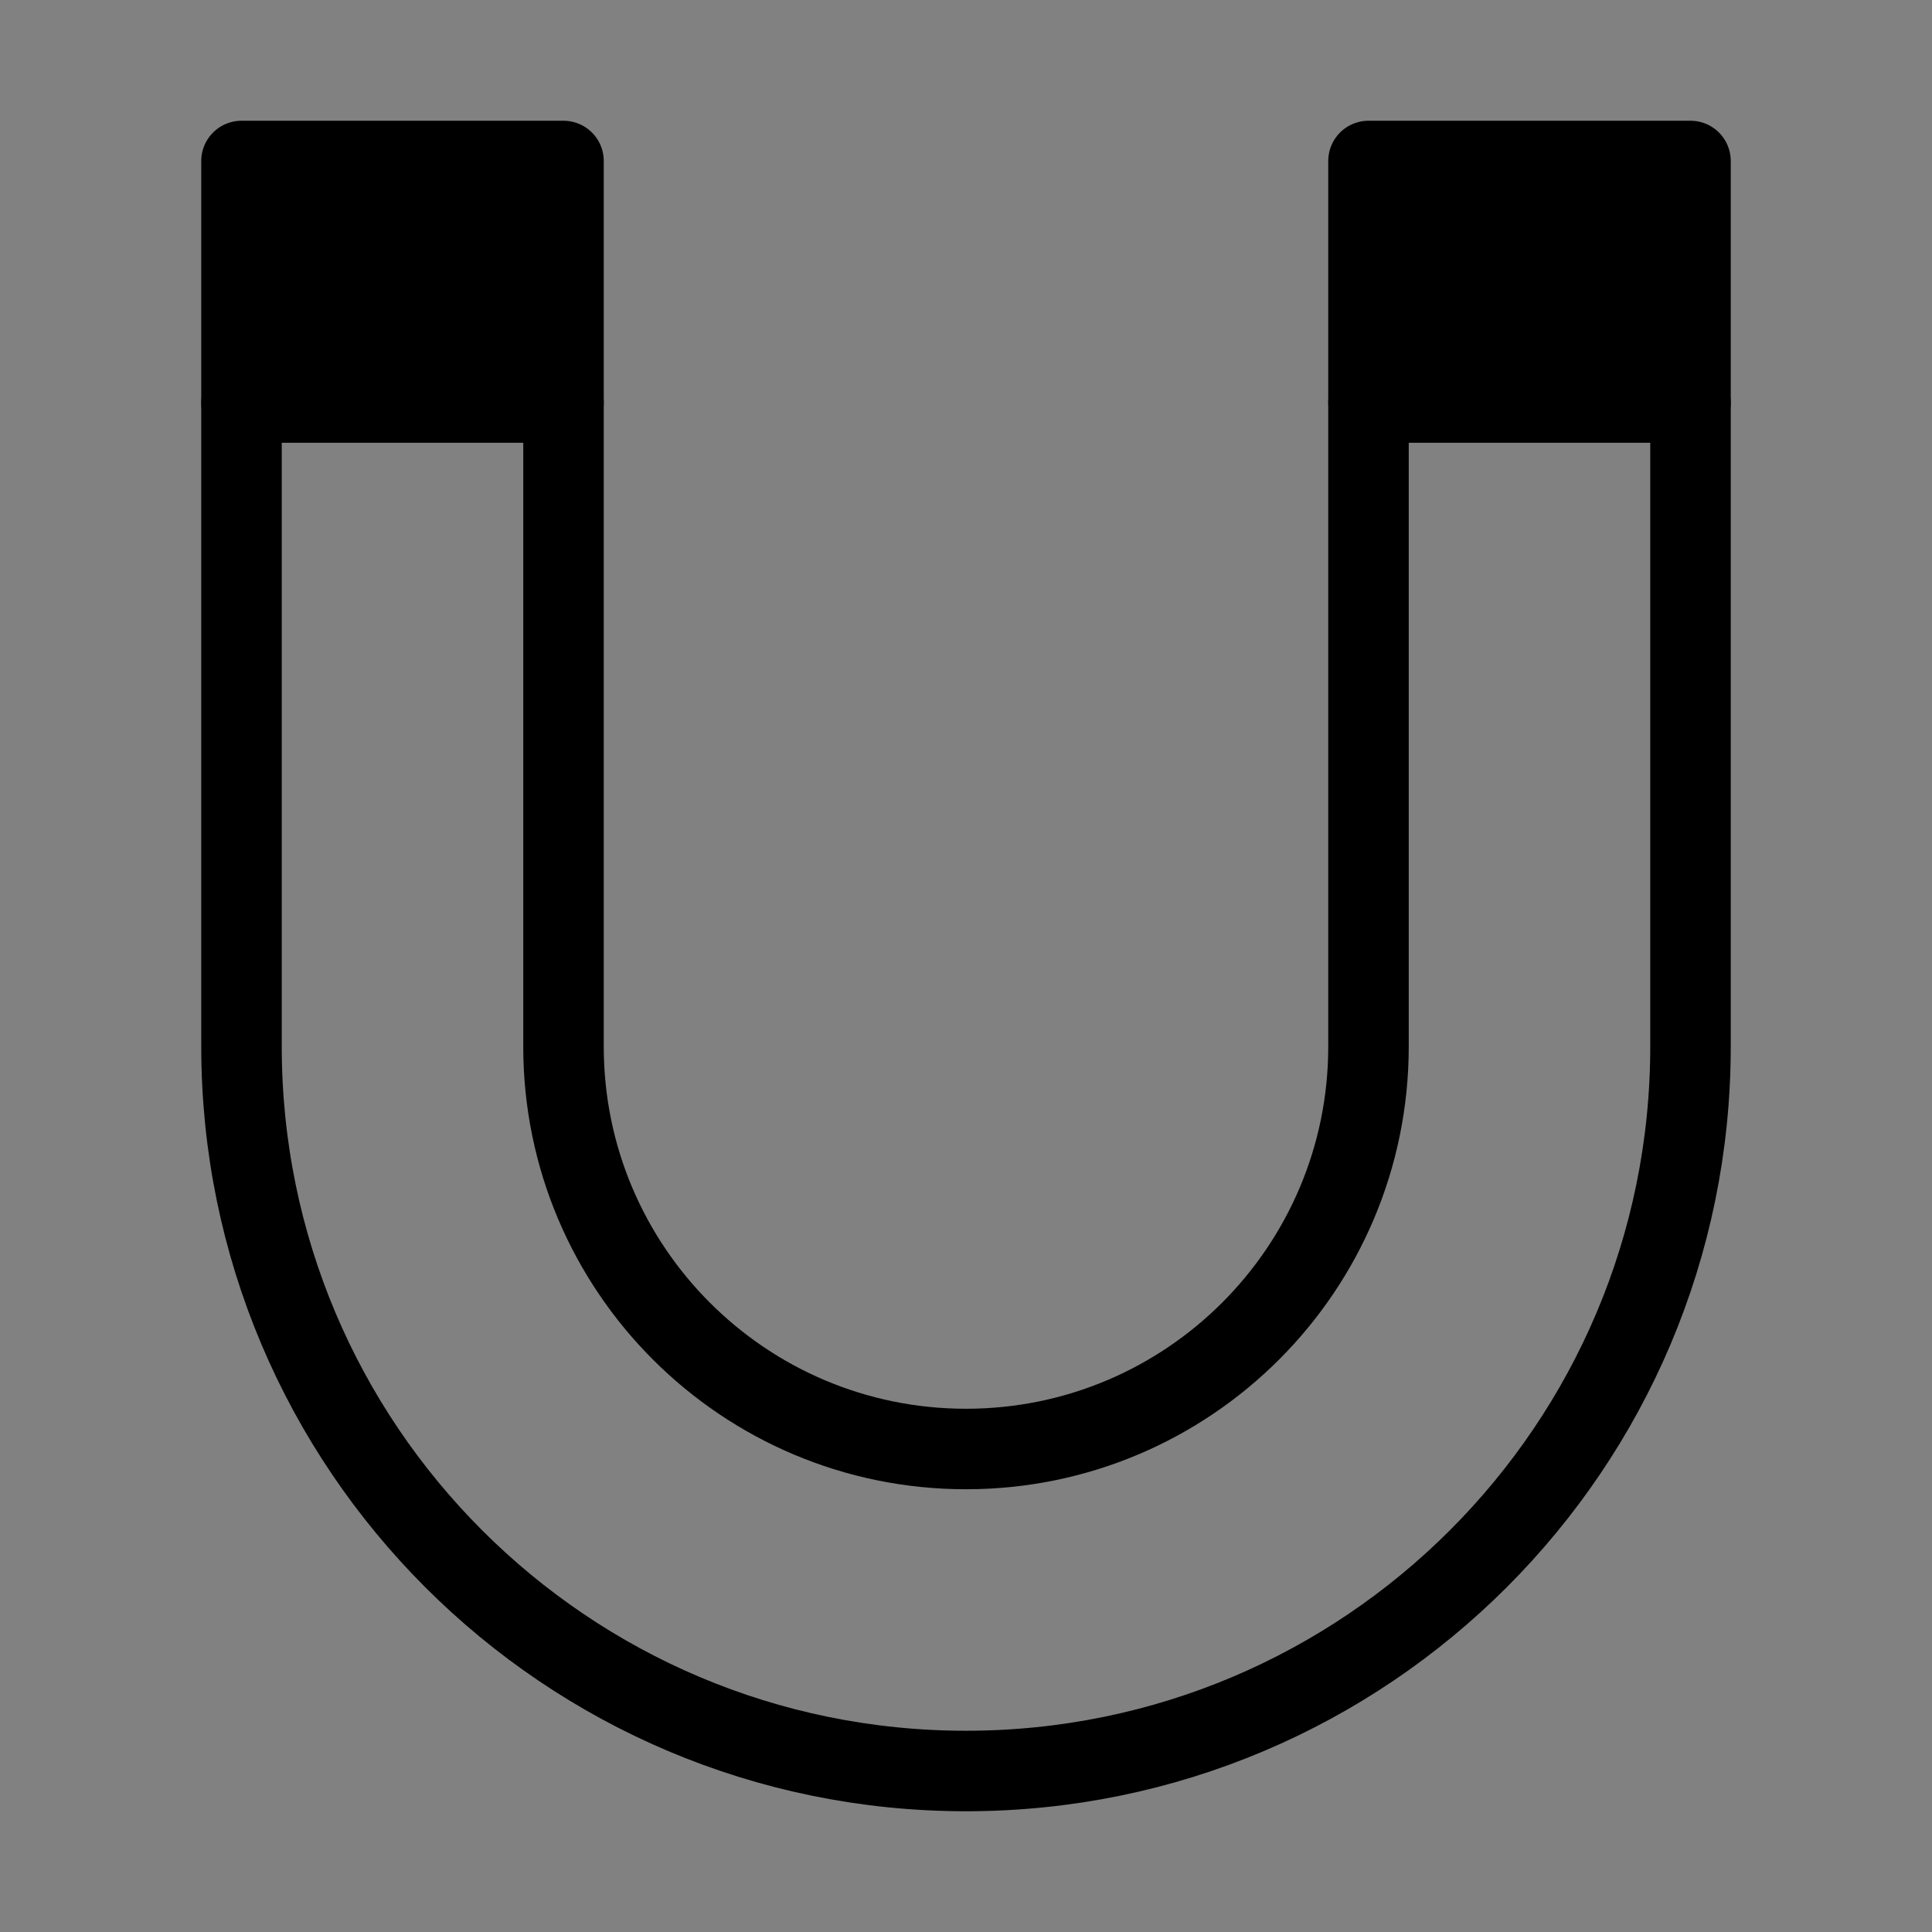
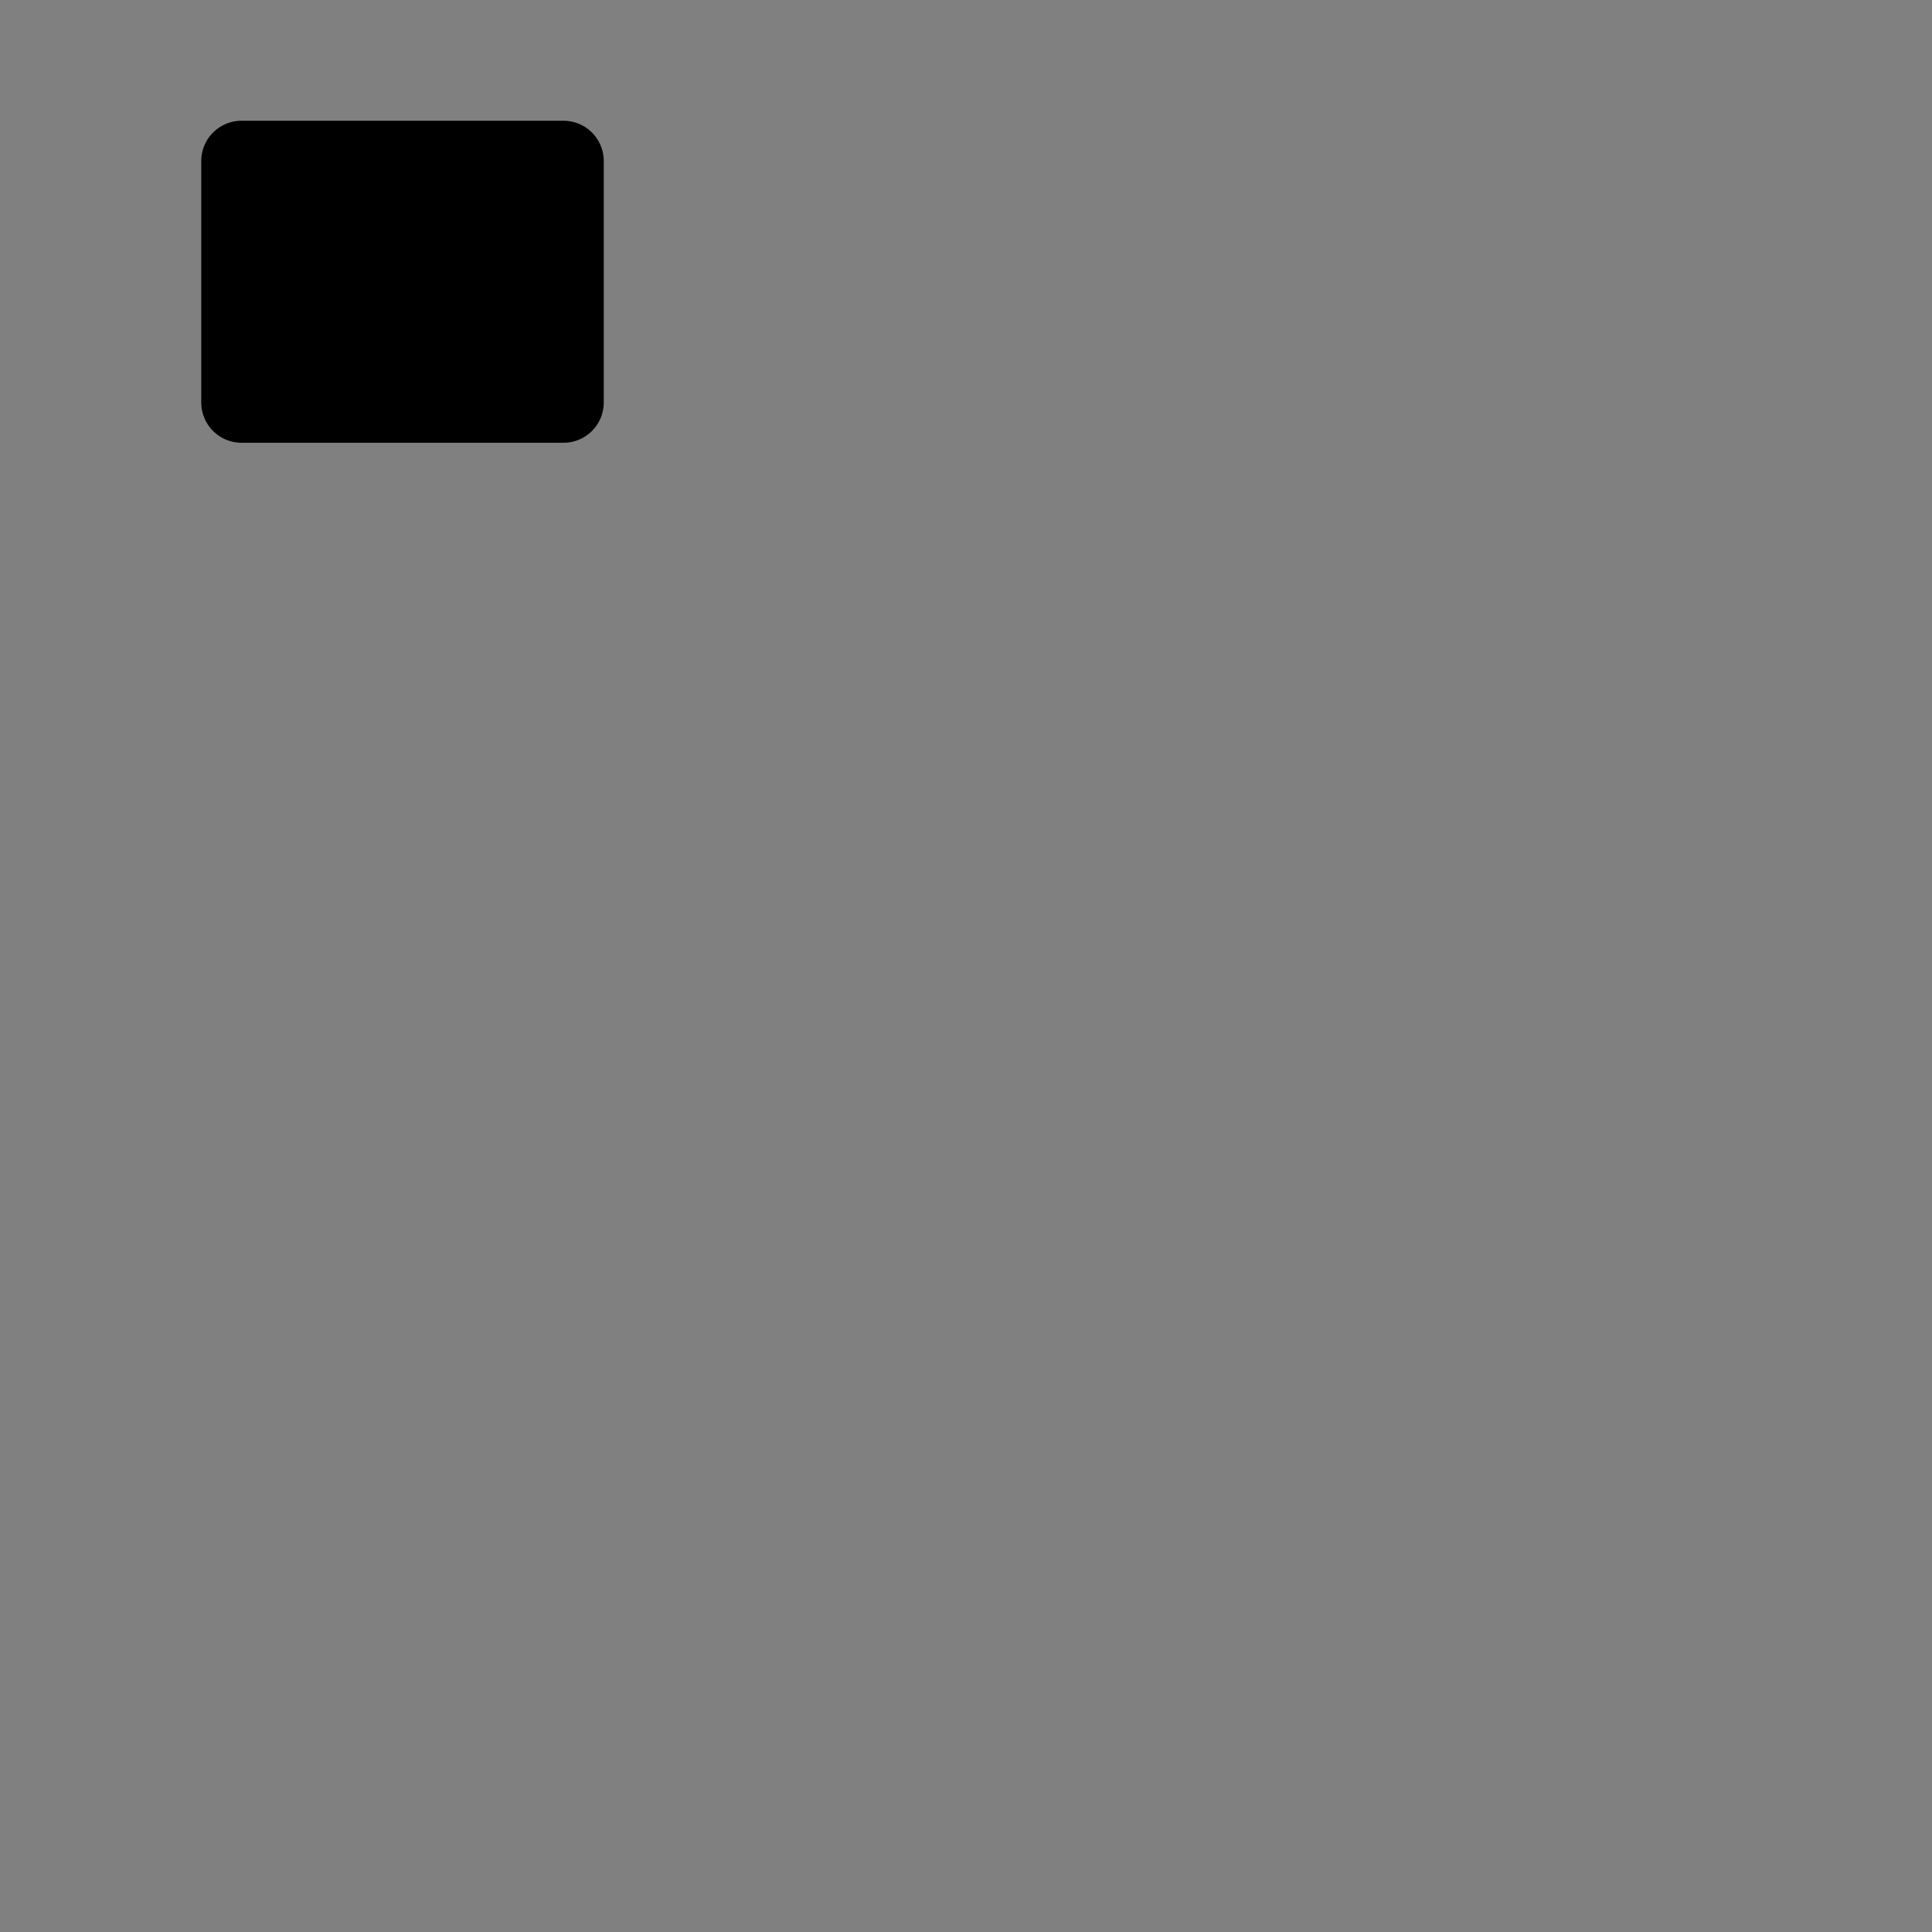
<svg xmlns="http://www.w3.org/2000/svg" viewBox="0 0 48 48" fill="none">
  <rect x="0" y="0" width="48" height="48" fill="#808080" stroke="none" />
-   <rect width="48" height="48" fill="white" fill-opacity="0.01" />
-   <path d="M6 10V26C6 35.941 14.059 44 24 44C33.941 44 42 35.941 42 26V10M14 10V26C14 31.523 18.477 36 24 36C29.523 36 34 31.523 34 26V10" stroke="currentColor" stroke-width="2" stroke-linecap="round" stroke-linejoin="round" />
  <path d="M14 4H6V10H14V4Z" fill="currentColor" stroke="currentColor" stroke-width="2" stroke-linecap="round" stroke-linejoin="round" />
-   <path d="M34 4H42V10H34V4Z" fill="currentColor" stroke="currentColor" stroke-width="2" stroke-linecap="round" stroke-linejoin="round" />
</svg>